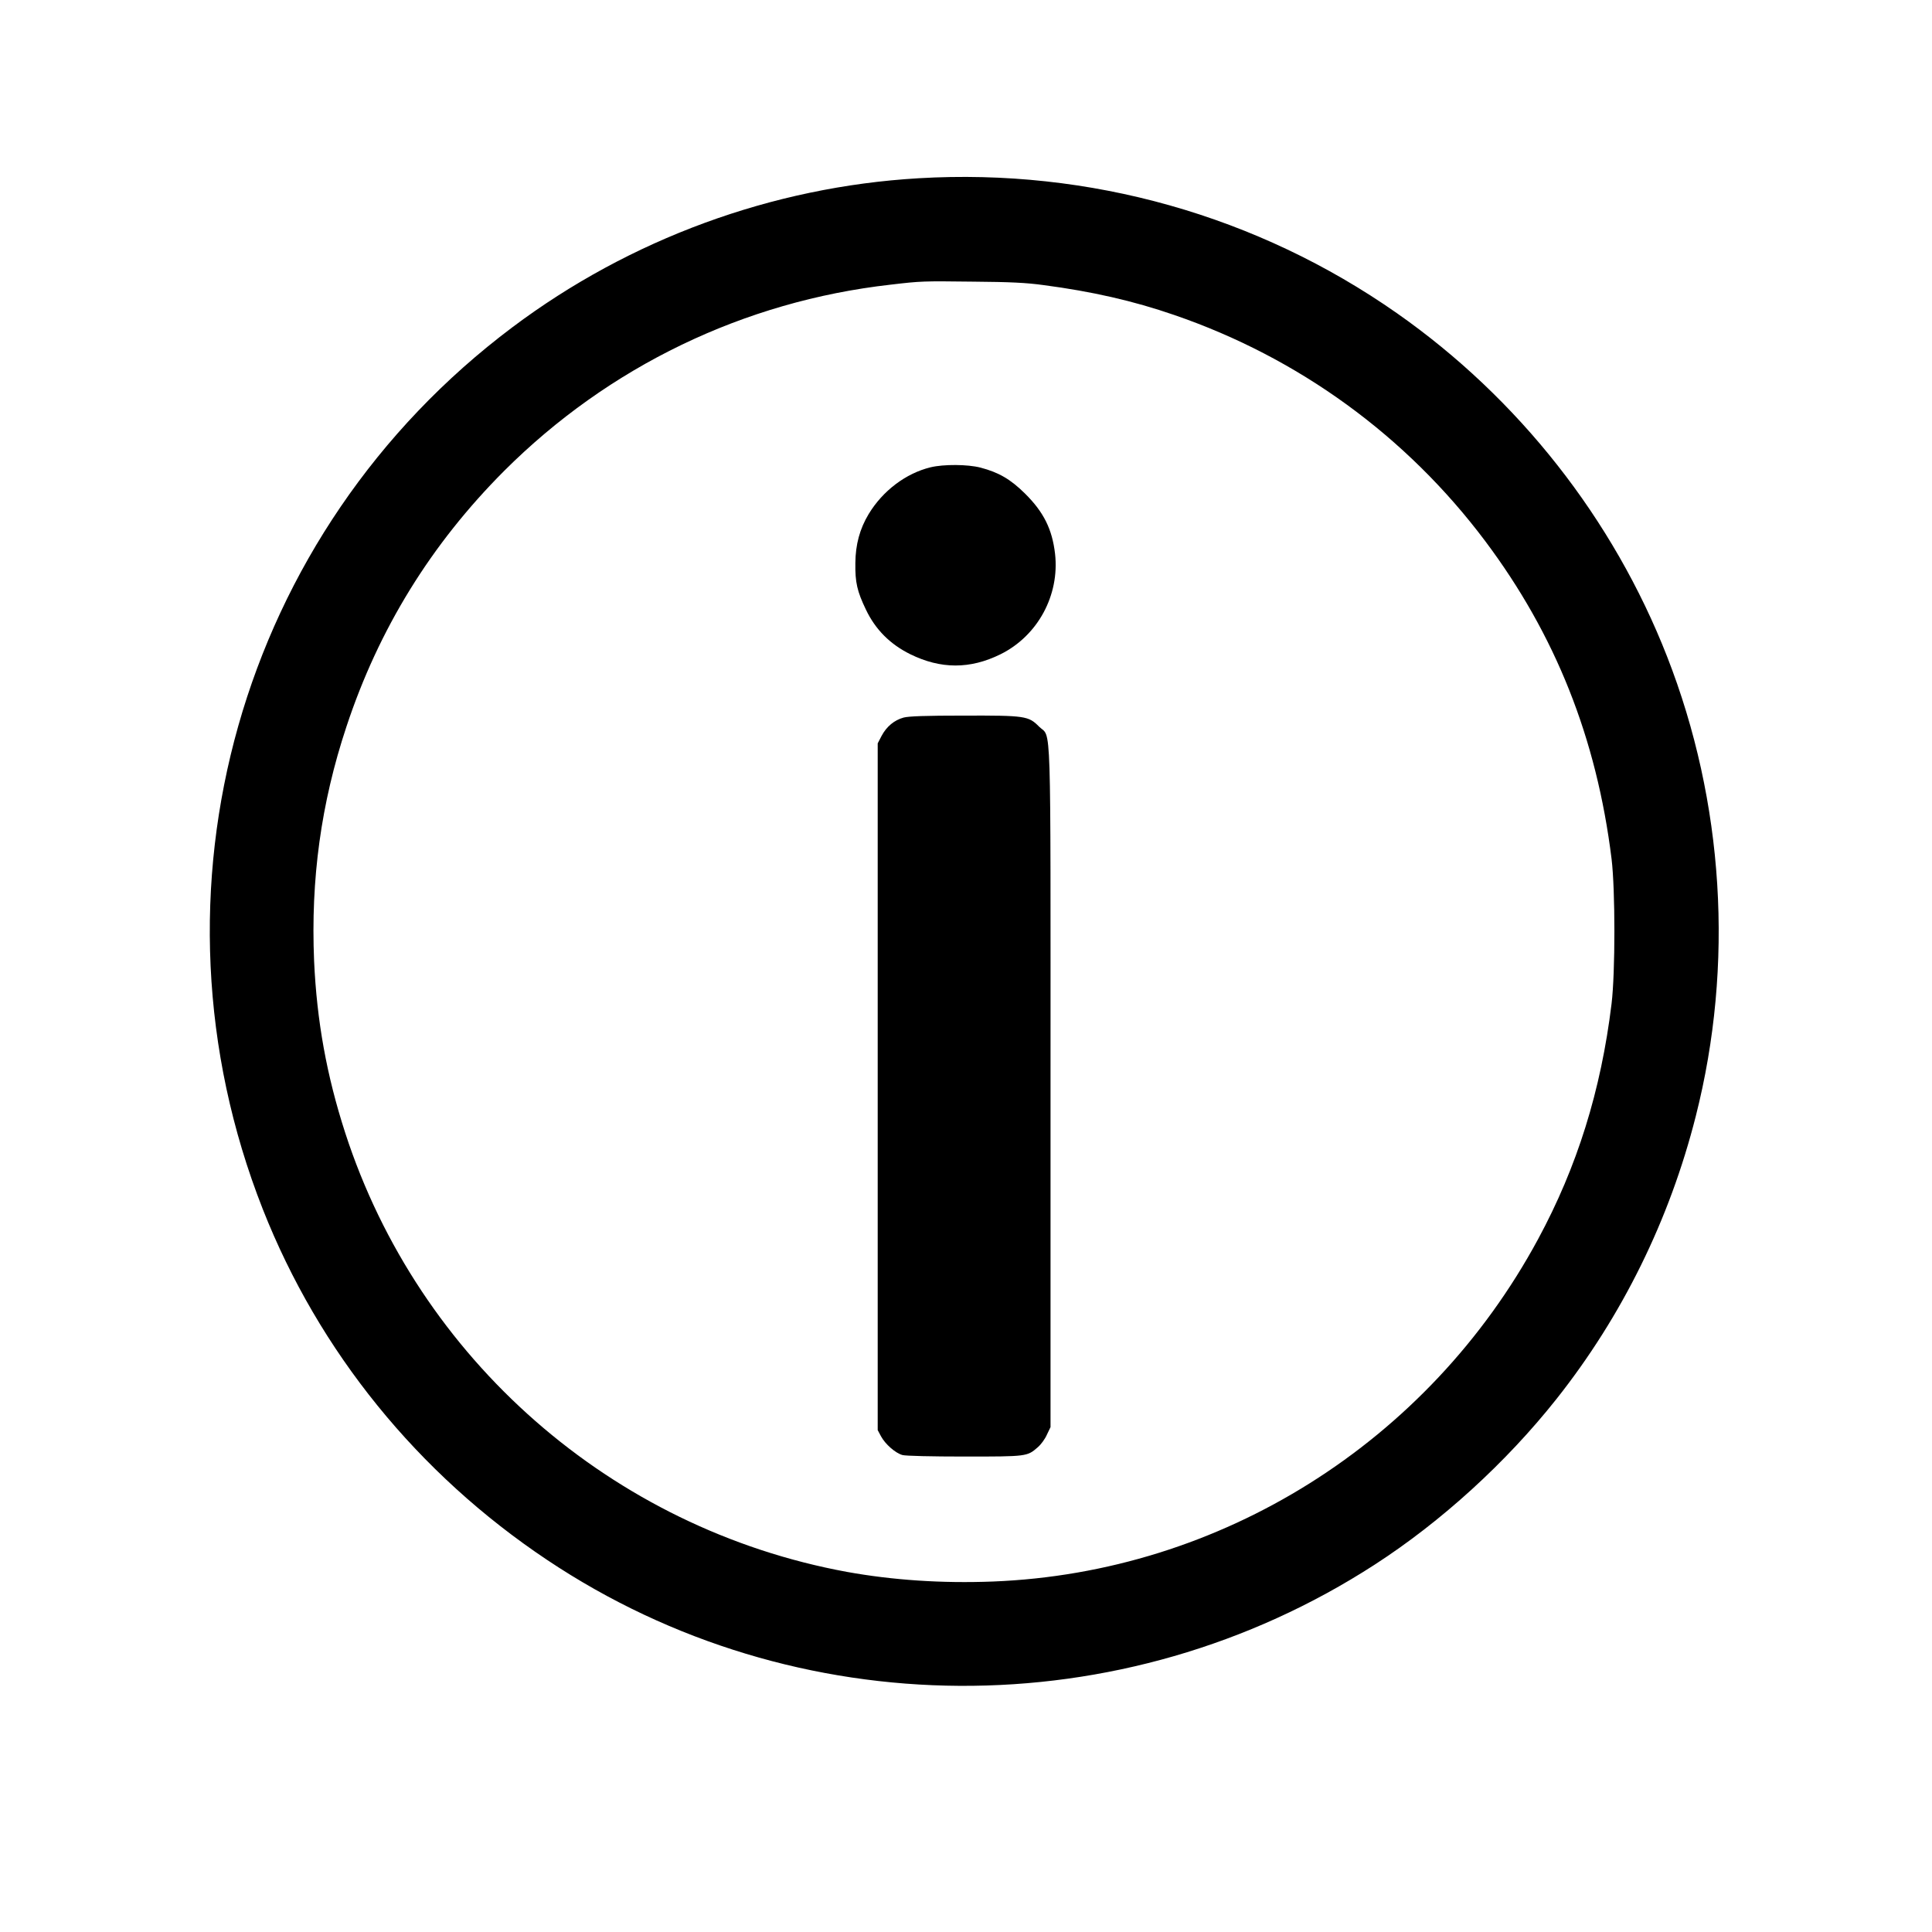
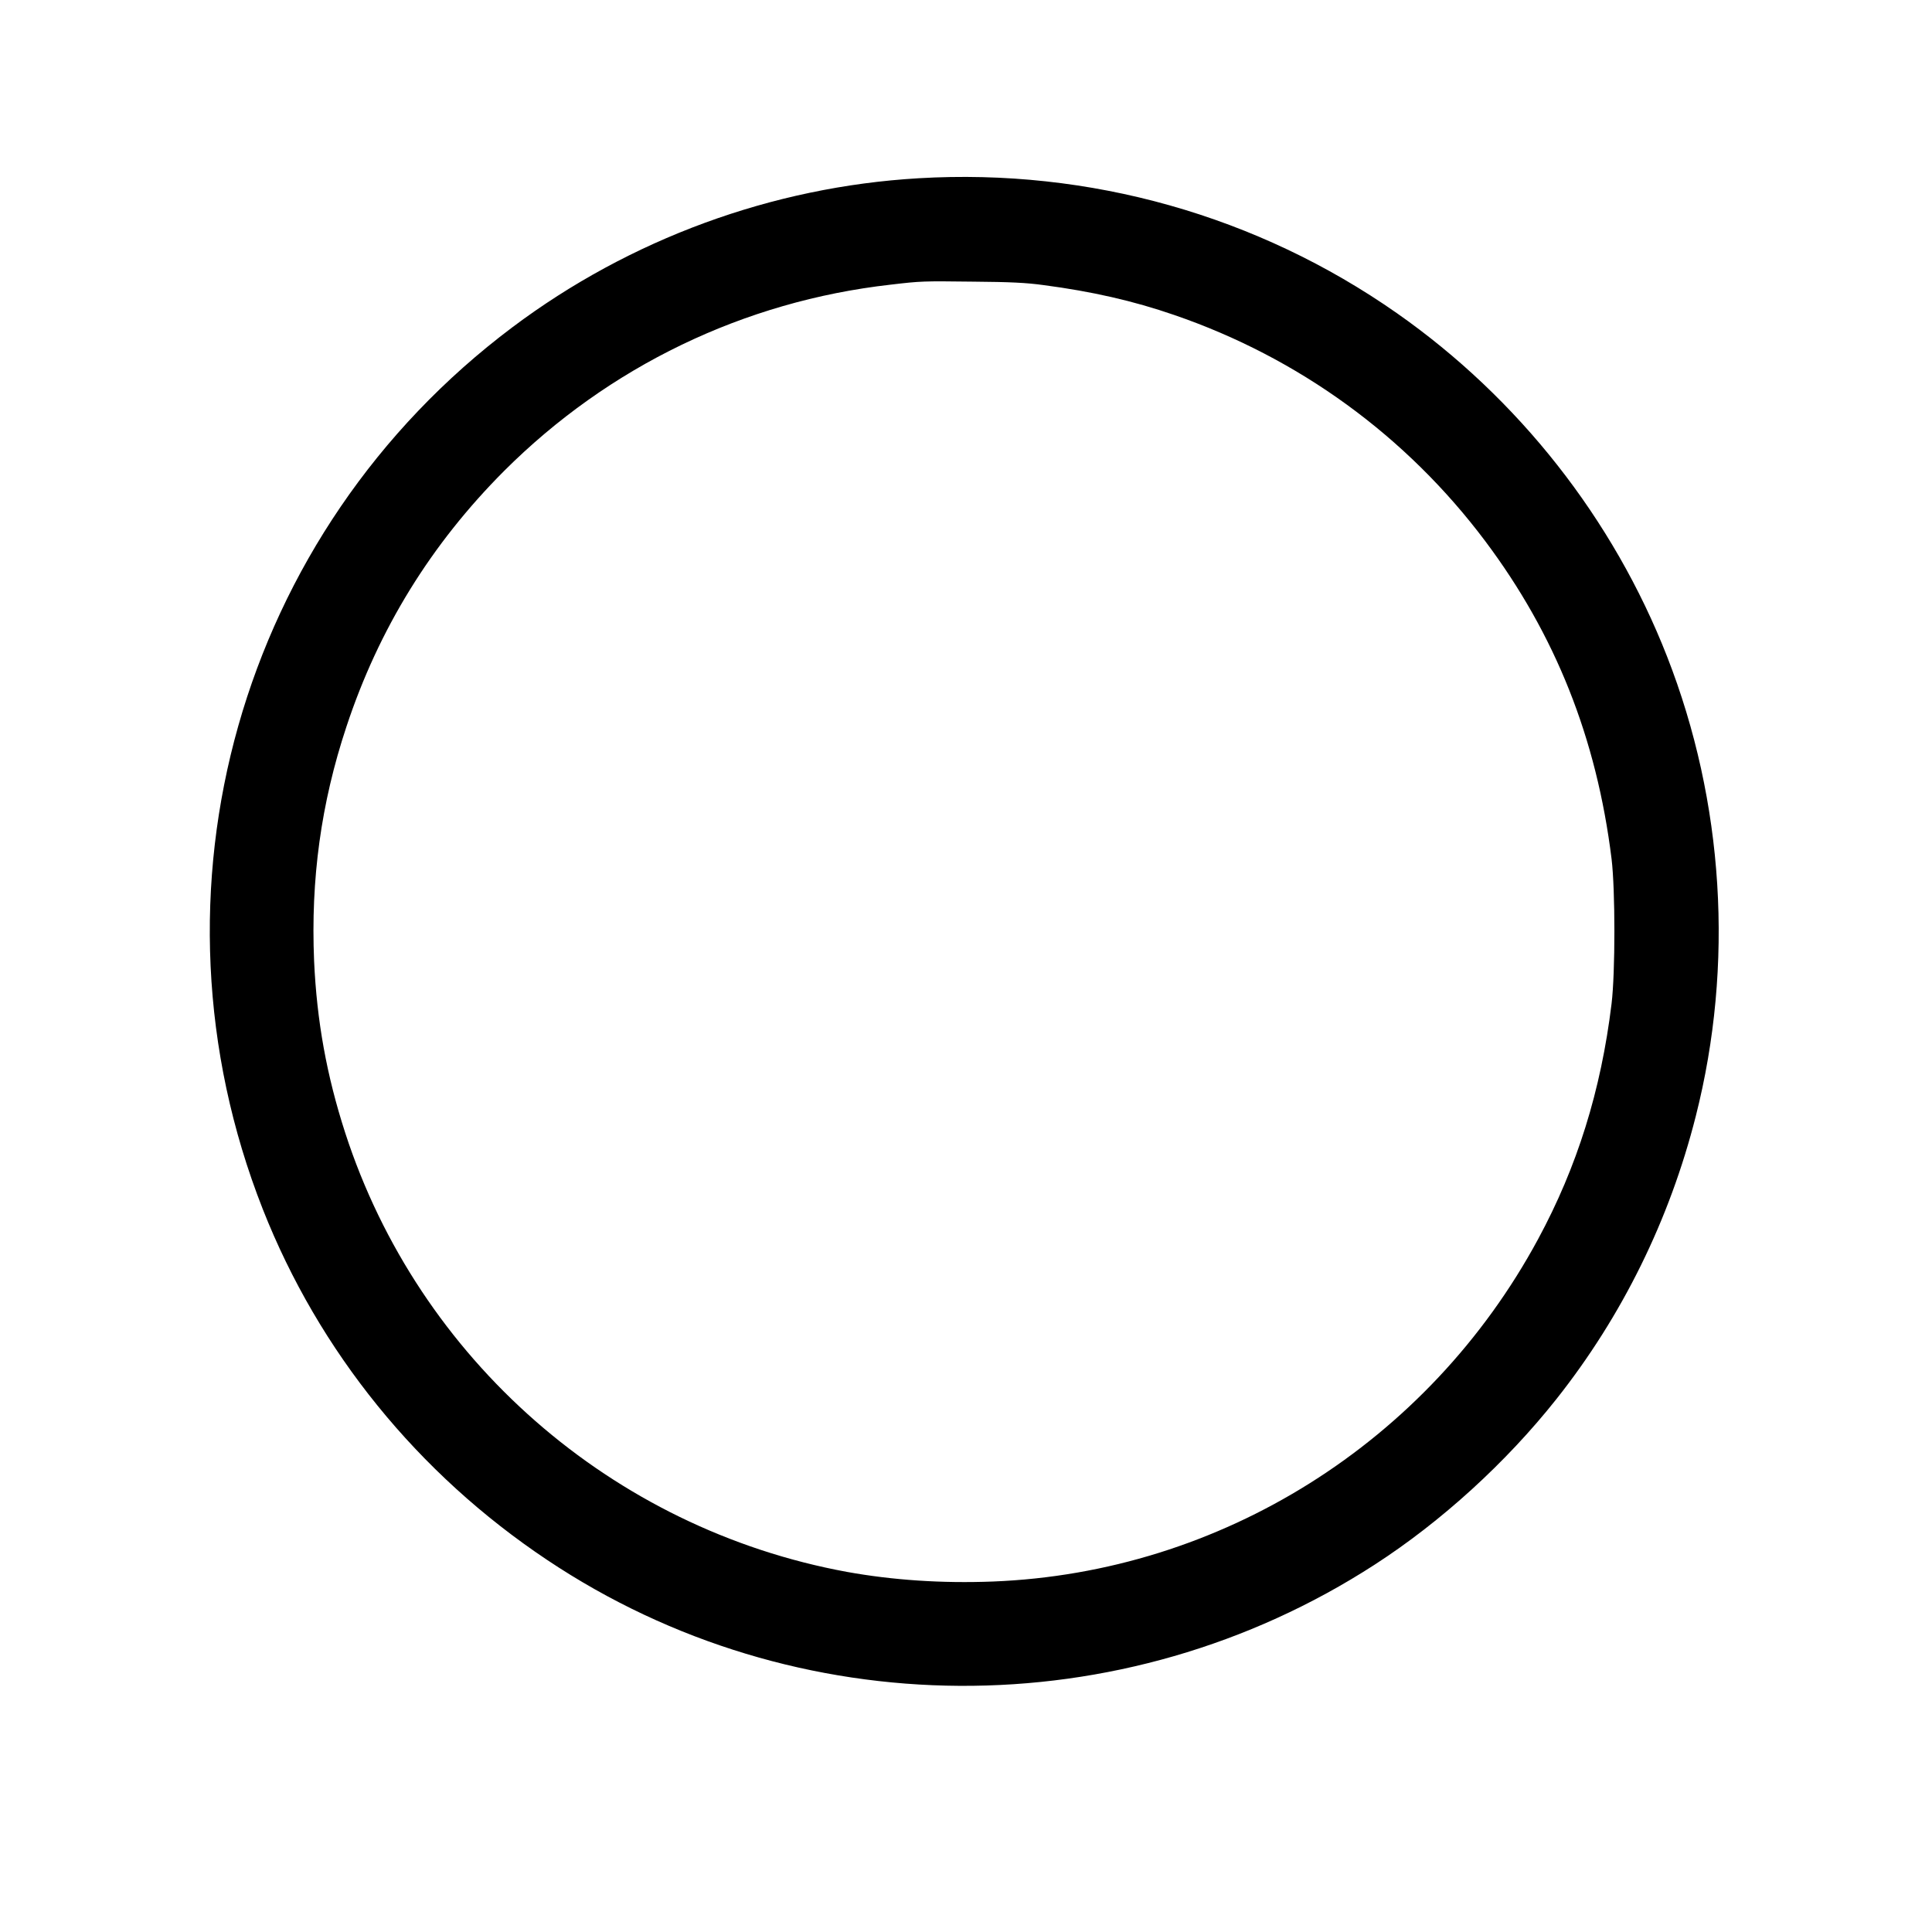
<svg xmlns="http://www.w3.org/2000/svg" version="1.0" width="1280pt" height="1280pt" viewBox="0 0 1280 1280" preserveAspectRatio="xMidYMid meet">
  <g transform="translate(0,1280) scale(0.1,-0.1)" fill="#000000" stroke="none">
    <path d="M6085 11619 c-970 -57 -1912 -403 -2690 -987 -1809 -1357 -2483 -3738 -1654 -5843 372 -944 1027 -1752 1884 -2324 1647 -1101 3811 -1113 5483 -31 442 286 870 676 1203 1096 436 550 750 1188 924 1875 255 1004 187 2081 -190 3045 -357 913 -985 1711 -1790 2275 -924 647 -2037 961 -3170 894z m830 -708 c319 -42 593 -104 865 -198 824 -283 1537 -801 2060 -1498 465 -620 738 -1305 837 -2105 25 -206 25 -753 0 -960 -70 -575 -228 -1081 -487 -1560 -727 -1346 -2101 -2209 -3612 -2268 -337 -13 -664 9 -968 64 -1555 286 -2836 1407 -3323 2909 -123 380 -188 741 -206 1138 -23 542 46 1046 214 1552 214 648 561 1210 1045 1695 693 692 1588 1124 2560 1234 204 24 212 24 550 20 242 -2 350 -7 465 -23z" />
-     <path d="M6165 9704 c-164 -40 -317 -156 -410 -310 -59 -98 -87 -202 -88 -324 -2 -129 12 -188 70 -309 63 -132 160 -229 293 -295 203 -100 397 -100 598 -1 247 122 393 391 362 666 -19 163 -75 276 -199 399 -95 94 -173 140 -295 172 -85 22 -244 23 -331 2z" />
-     <path d="M5987 8046 c-62 -17 -113 -59 -146 -121 l-26 -50 0 -2275 0 -2275 22 -41 c28 -52 95 -111 142 -124 21 -6 195 -10 412 -10 414 0 414 0 485 62 21 18 48 55 60 83 l24 50 0 2251 c0 2528 7 2308 -76 2390 -70 71 -92 74 -498 73 -253 0 -364 -4 -399 -13z" />
  </g>
</svg>